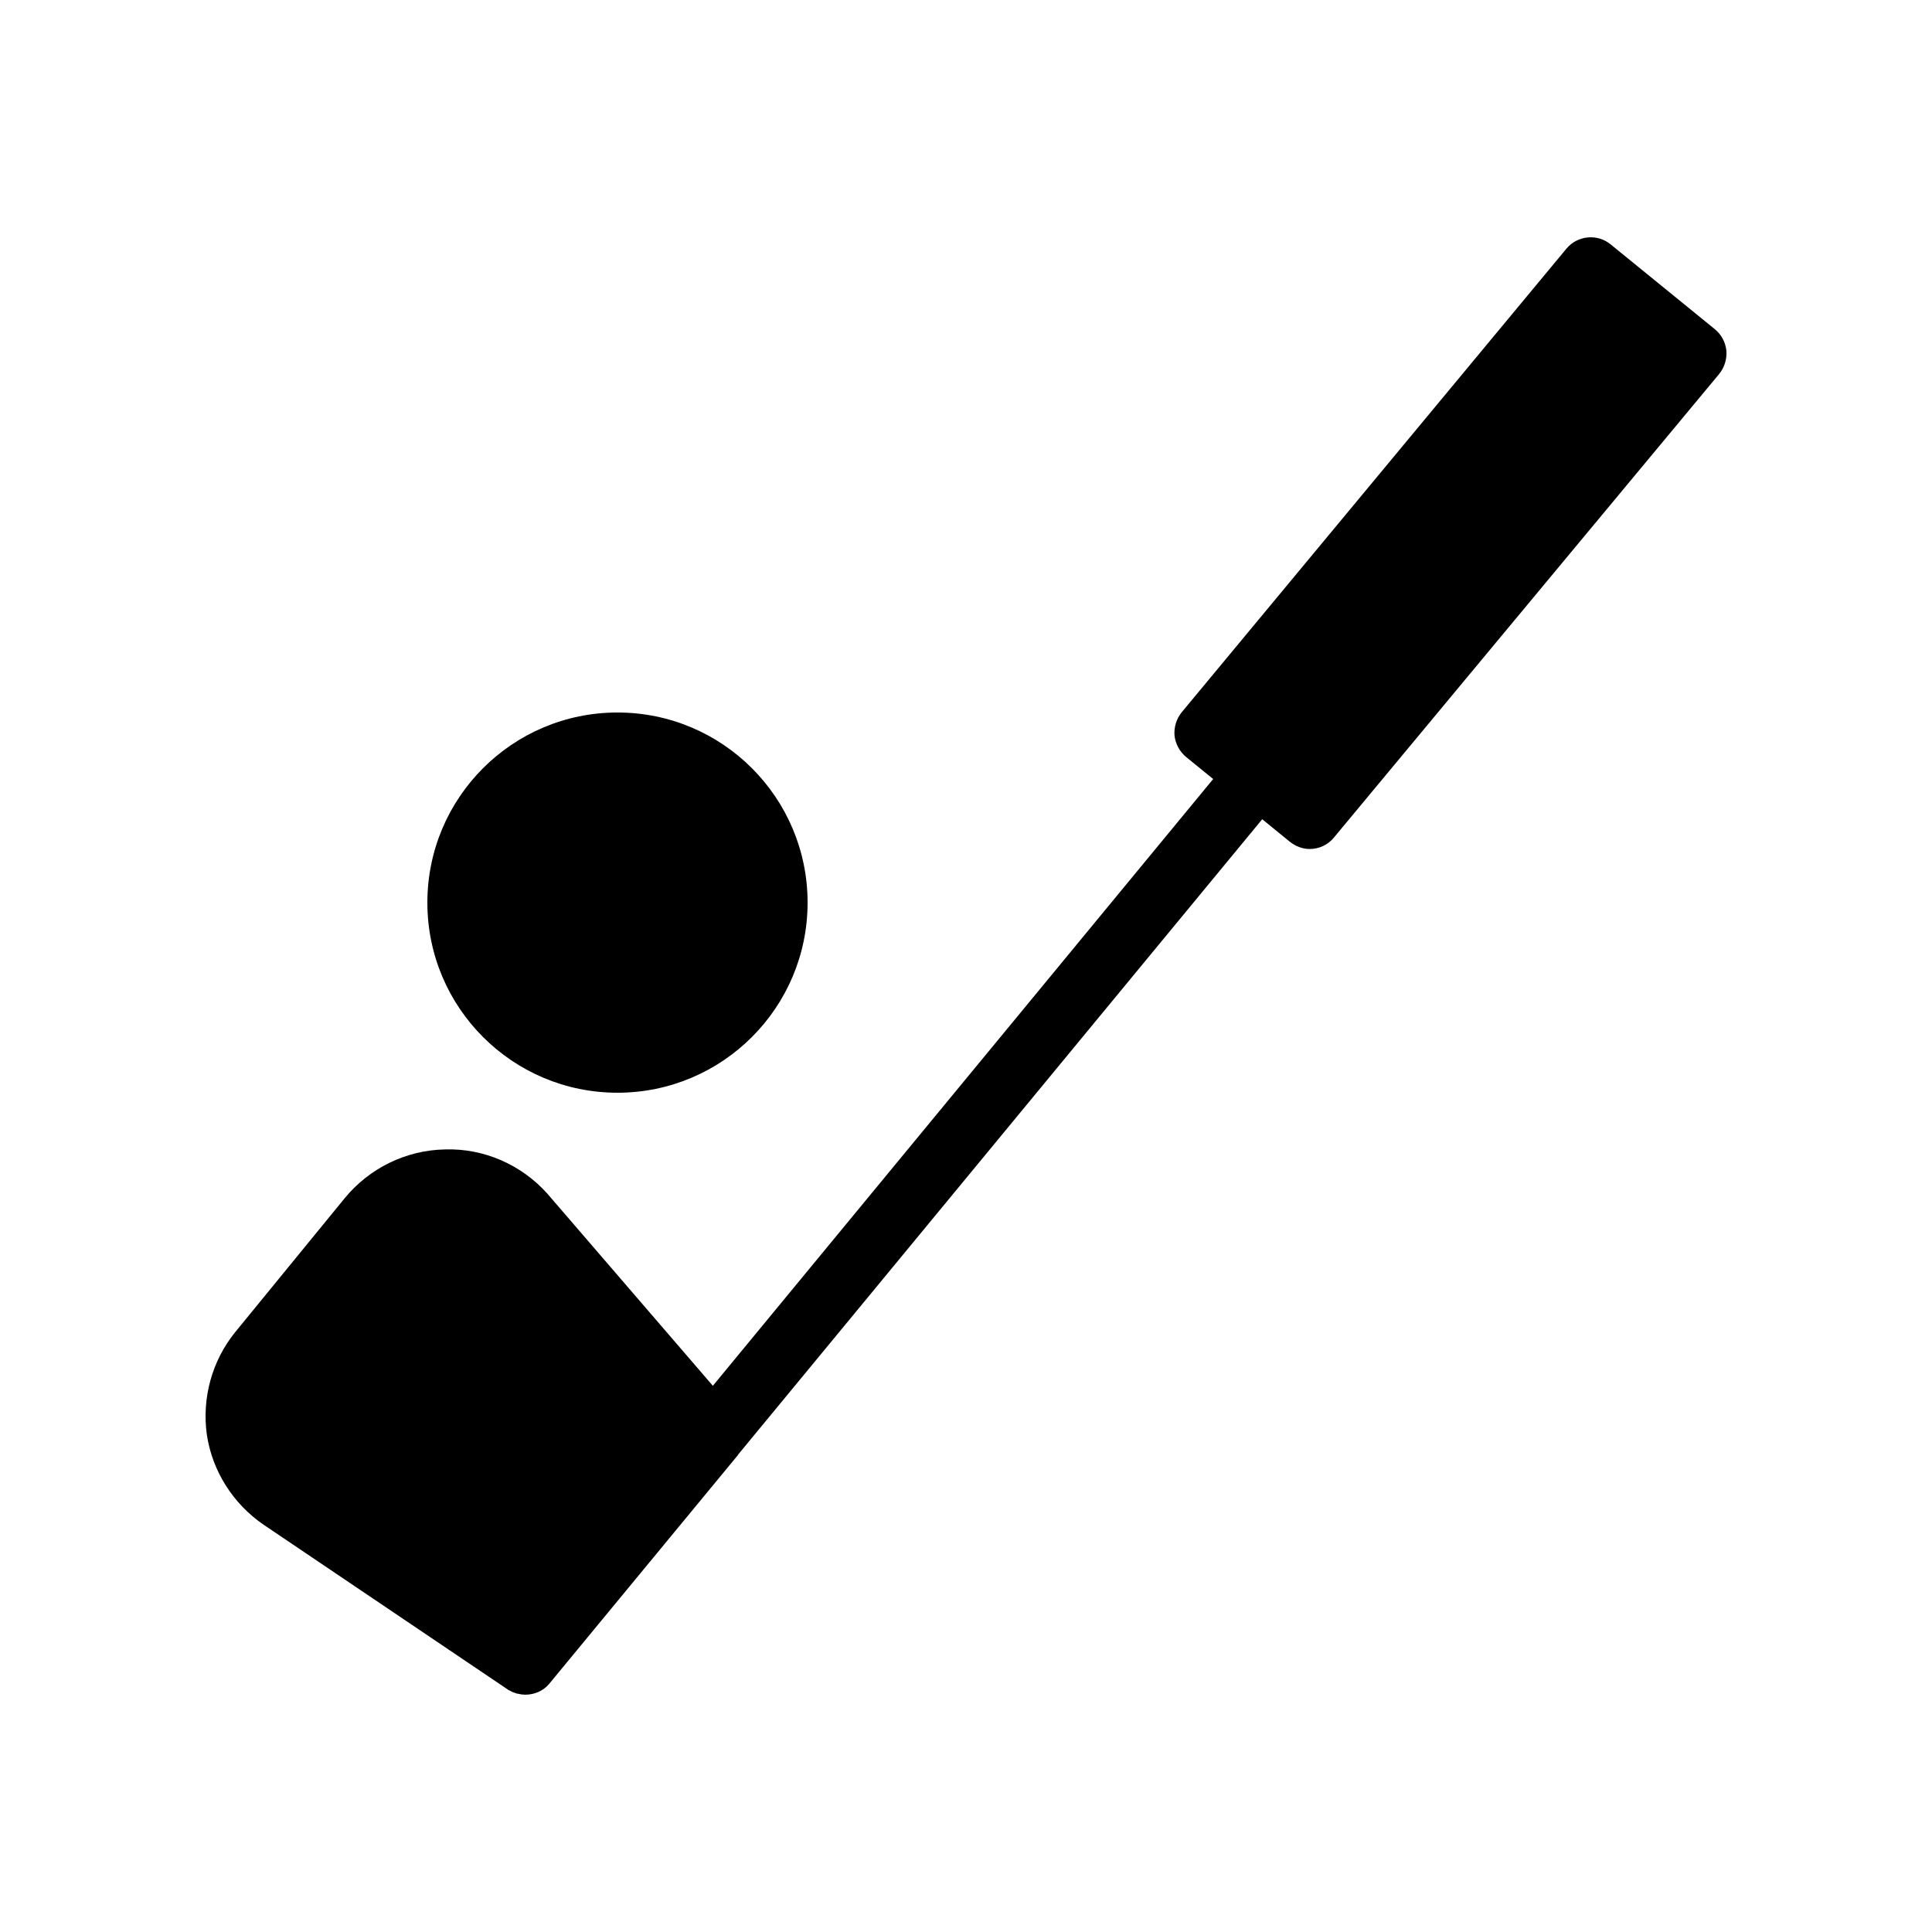
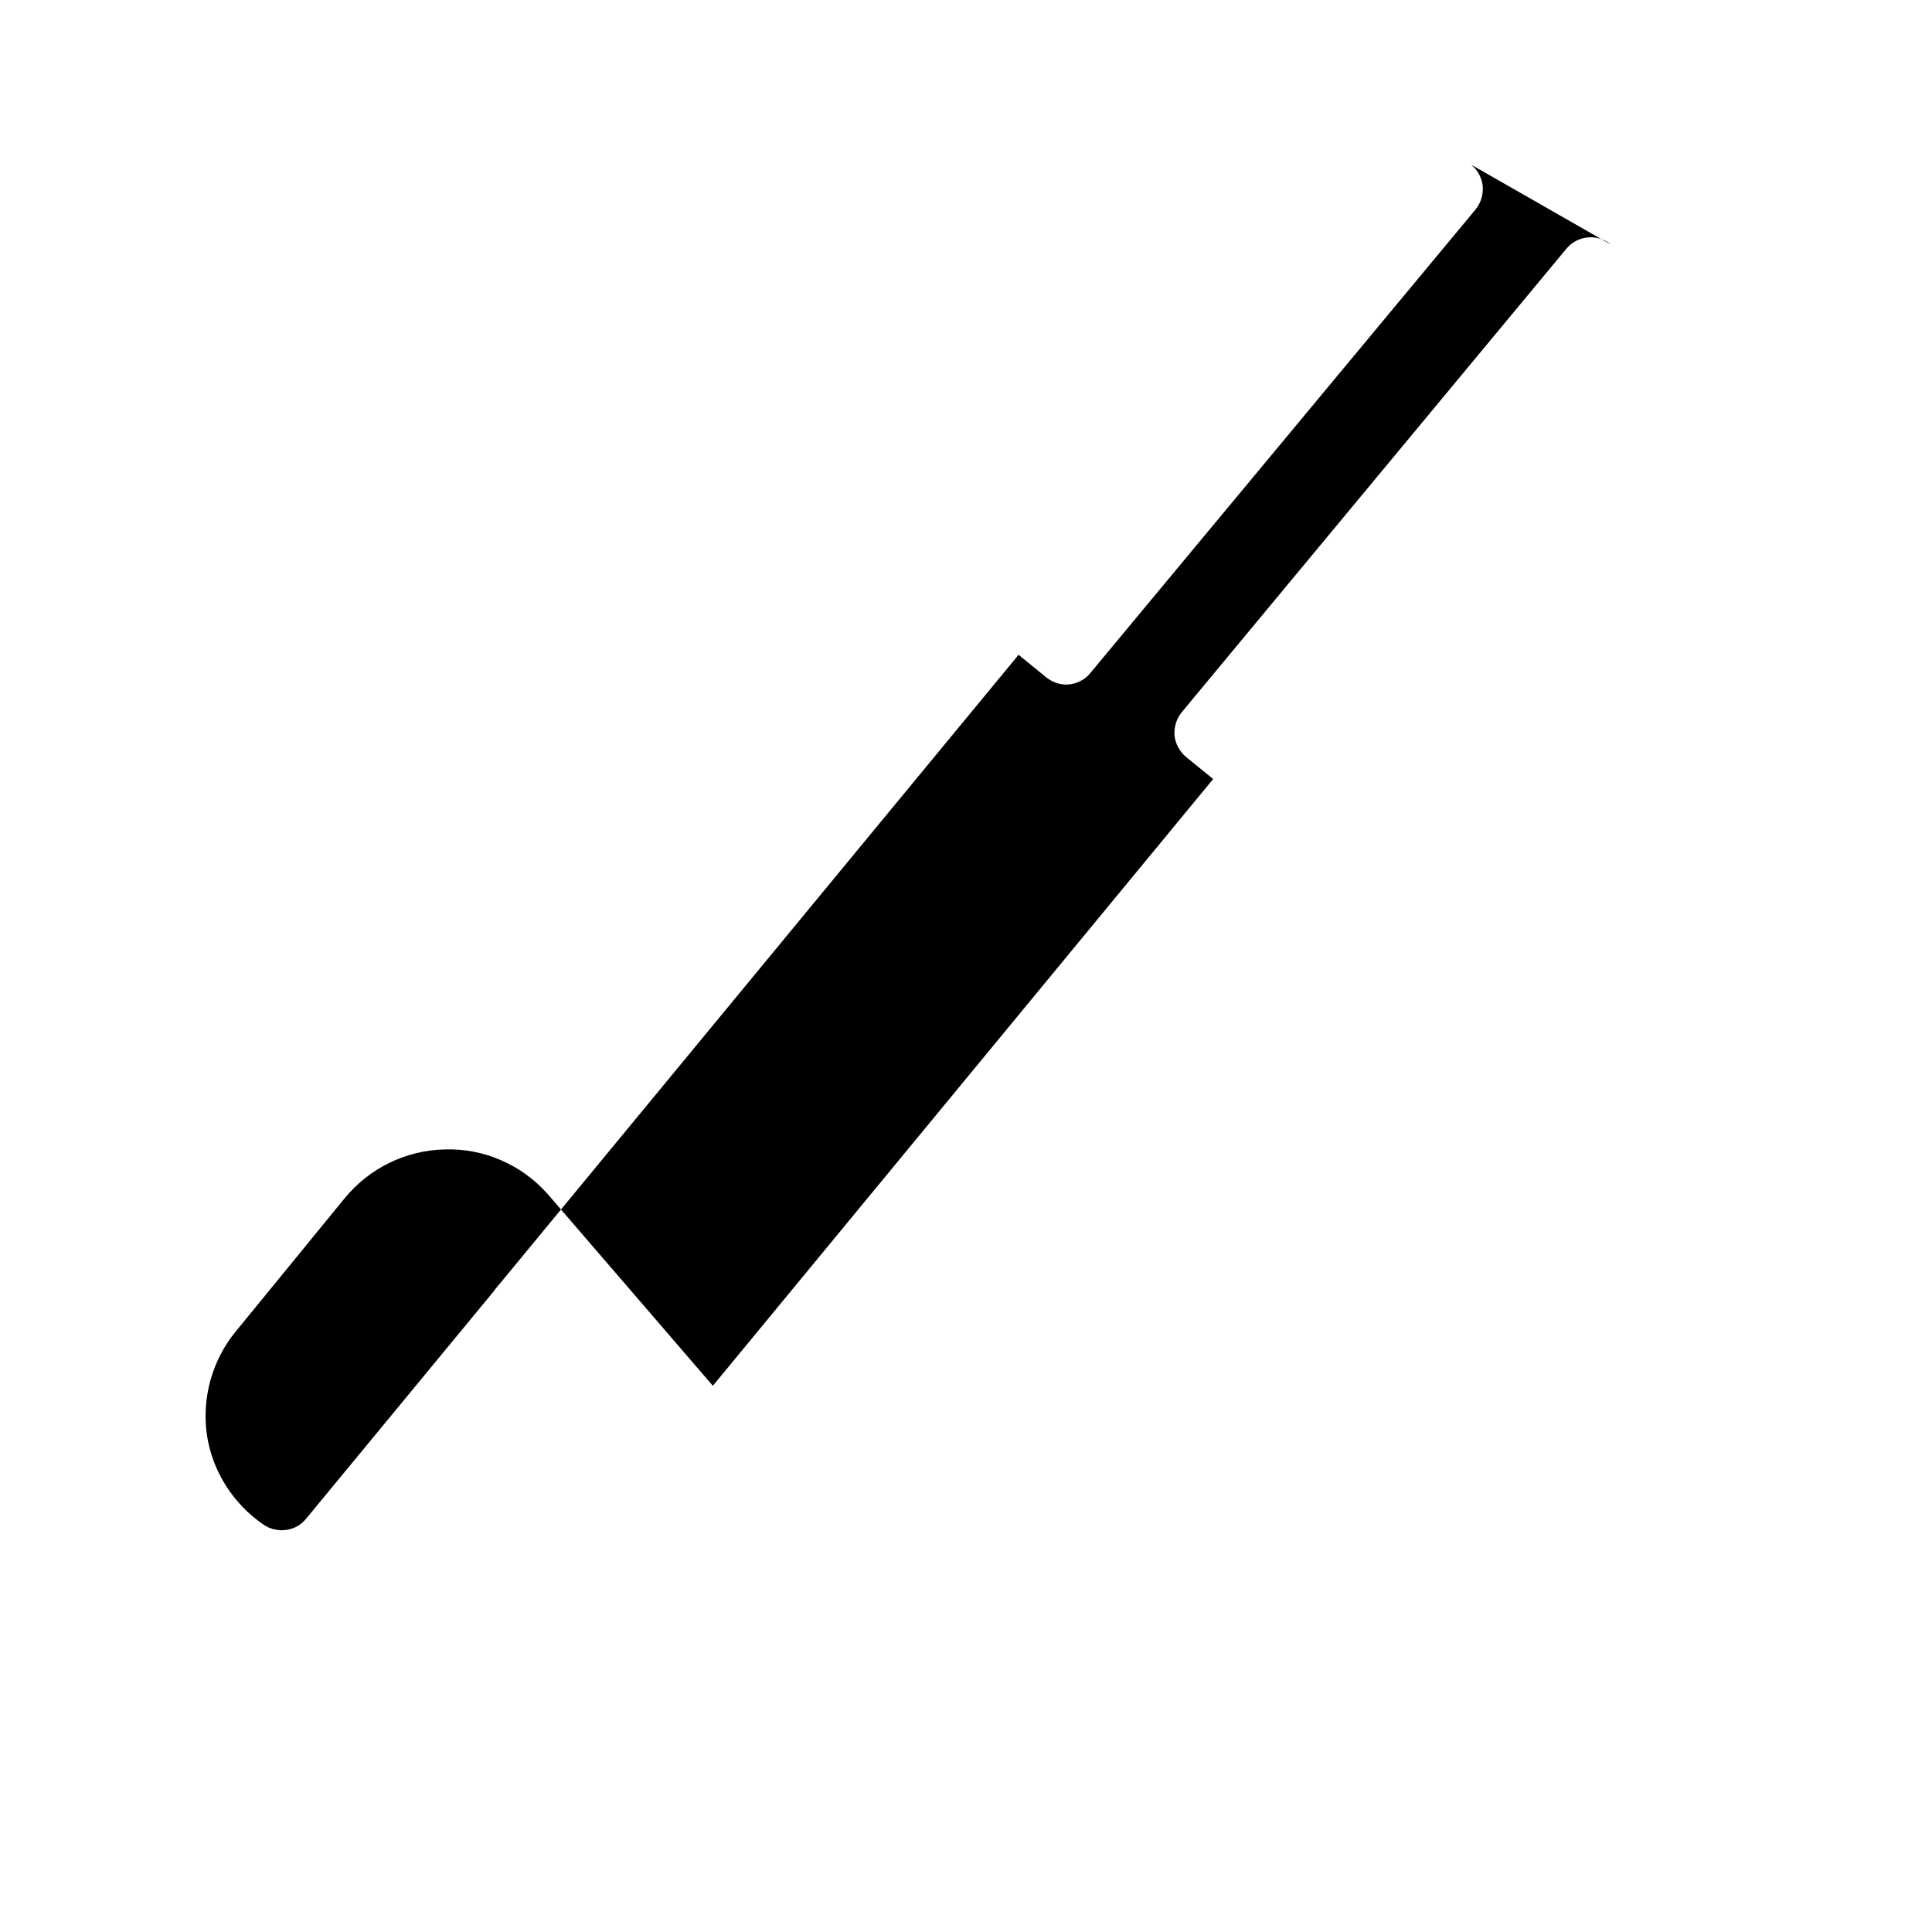
<svg xmlns="http://www.w3.org/2000/svg" fill="#000000" width="800px" height="800px" version="1.1" viewBox="144 144 512 512">
  <g>
-     <path d="m570.88 208.8c-3.527-2.938-8.816-2.434-11.754 1.09l-101.94 122.84c-1.426 1.762-2.098 3.945-1.93 6.215 0.25 2.184 1.344 4.199 3.023 5.625l7.223 5.879-132.59 160.8-43.832-50.883c-6.887-7.727-16.879-12.09-27.121-11.754-10.328 0.168-20.07 4.953-26.617 12.93l-28.969 35.434c-6.215 7.641-8.902 17.551-7.559 27.207 1.426 9.656 6.969 18.391 15.113 23.93l64.57 43.578c0.168 0.168 0.418 0.25 0.586 0.336 0.418 0.25 0.922 0.504 1.344 0.586 0.336 0.168 0.586 0.25 0.922 0.25 0.586 0.168 1.258 0.25 1.848 0.25 2.434 0 4.871-1.008 6.465-3.023l49.879-60.457c0-0.082 0.082-0.082 0.082-0.168l138.88-168.36 7.305 5.961c1.594 1.258 3.441 1.93 5.289 1.93 2.434 0 4.871-1.09 6.465-3.106l102.02-122.76c1.426-1.762 2.098-3.945 1.93-6.215-0.25-2.266-1.344-4.281-3.106-5.711z" />
-     <path d="m358.02 383.2c0 27.828-22.559 50.383-50.383 50.383-27.824 0-50.379-22.555-50.379-50.383 0-27.824 22.555-50.379 50.379-50.379 27.824 0 50.383 22.555 50.383 50.379" />
+     <path d="m570.88 208.8c-3.527-2.938-8.816-2.434-11.754 1.09l-101.94 122.84c-1.426 1.762-2.098 3.945-1.93 6.215 0.25 2.184 1.344 4.199 3.023 5.625l7.223 5.879-132.59 160.8-43.832-50.883c-6.887-7.727-16.879-12.09-27.121-11.754-10.328 0.168-20.07 4.953-26.617 12.93l-28.969 35.434c-6.215 7.641-8.902 17.551-7.559 27.207 1.426 9.656 6.969 18.391 15.113 23.93c0.168 0.168 0.418 0.25 0.586 0.336 0.418 0.25 0.922 0.504 1.344 0.586 0.336 0.168 0.586 0.25 0.922 0.25 0.586 0.168 1.258 0.25 1.848 0.25 2.434 0 4.871-1.008 6.465-3.023l49.879-60.457c0-0.082 0.082-0.082 0.082-0.168l138.88-168.36 7.305 5.961c1.594 1.258 3.441 1.93 5.289 1.93 2.434 0 4.871-1.09 6.465-3.106l102.02-122.76c1.426-1.762 2.098-3.945 1.93-6.215-0.25-2.266-1.344-4.281-3.106-5.711z" />
  </g>
</svg>